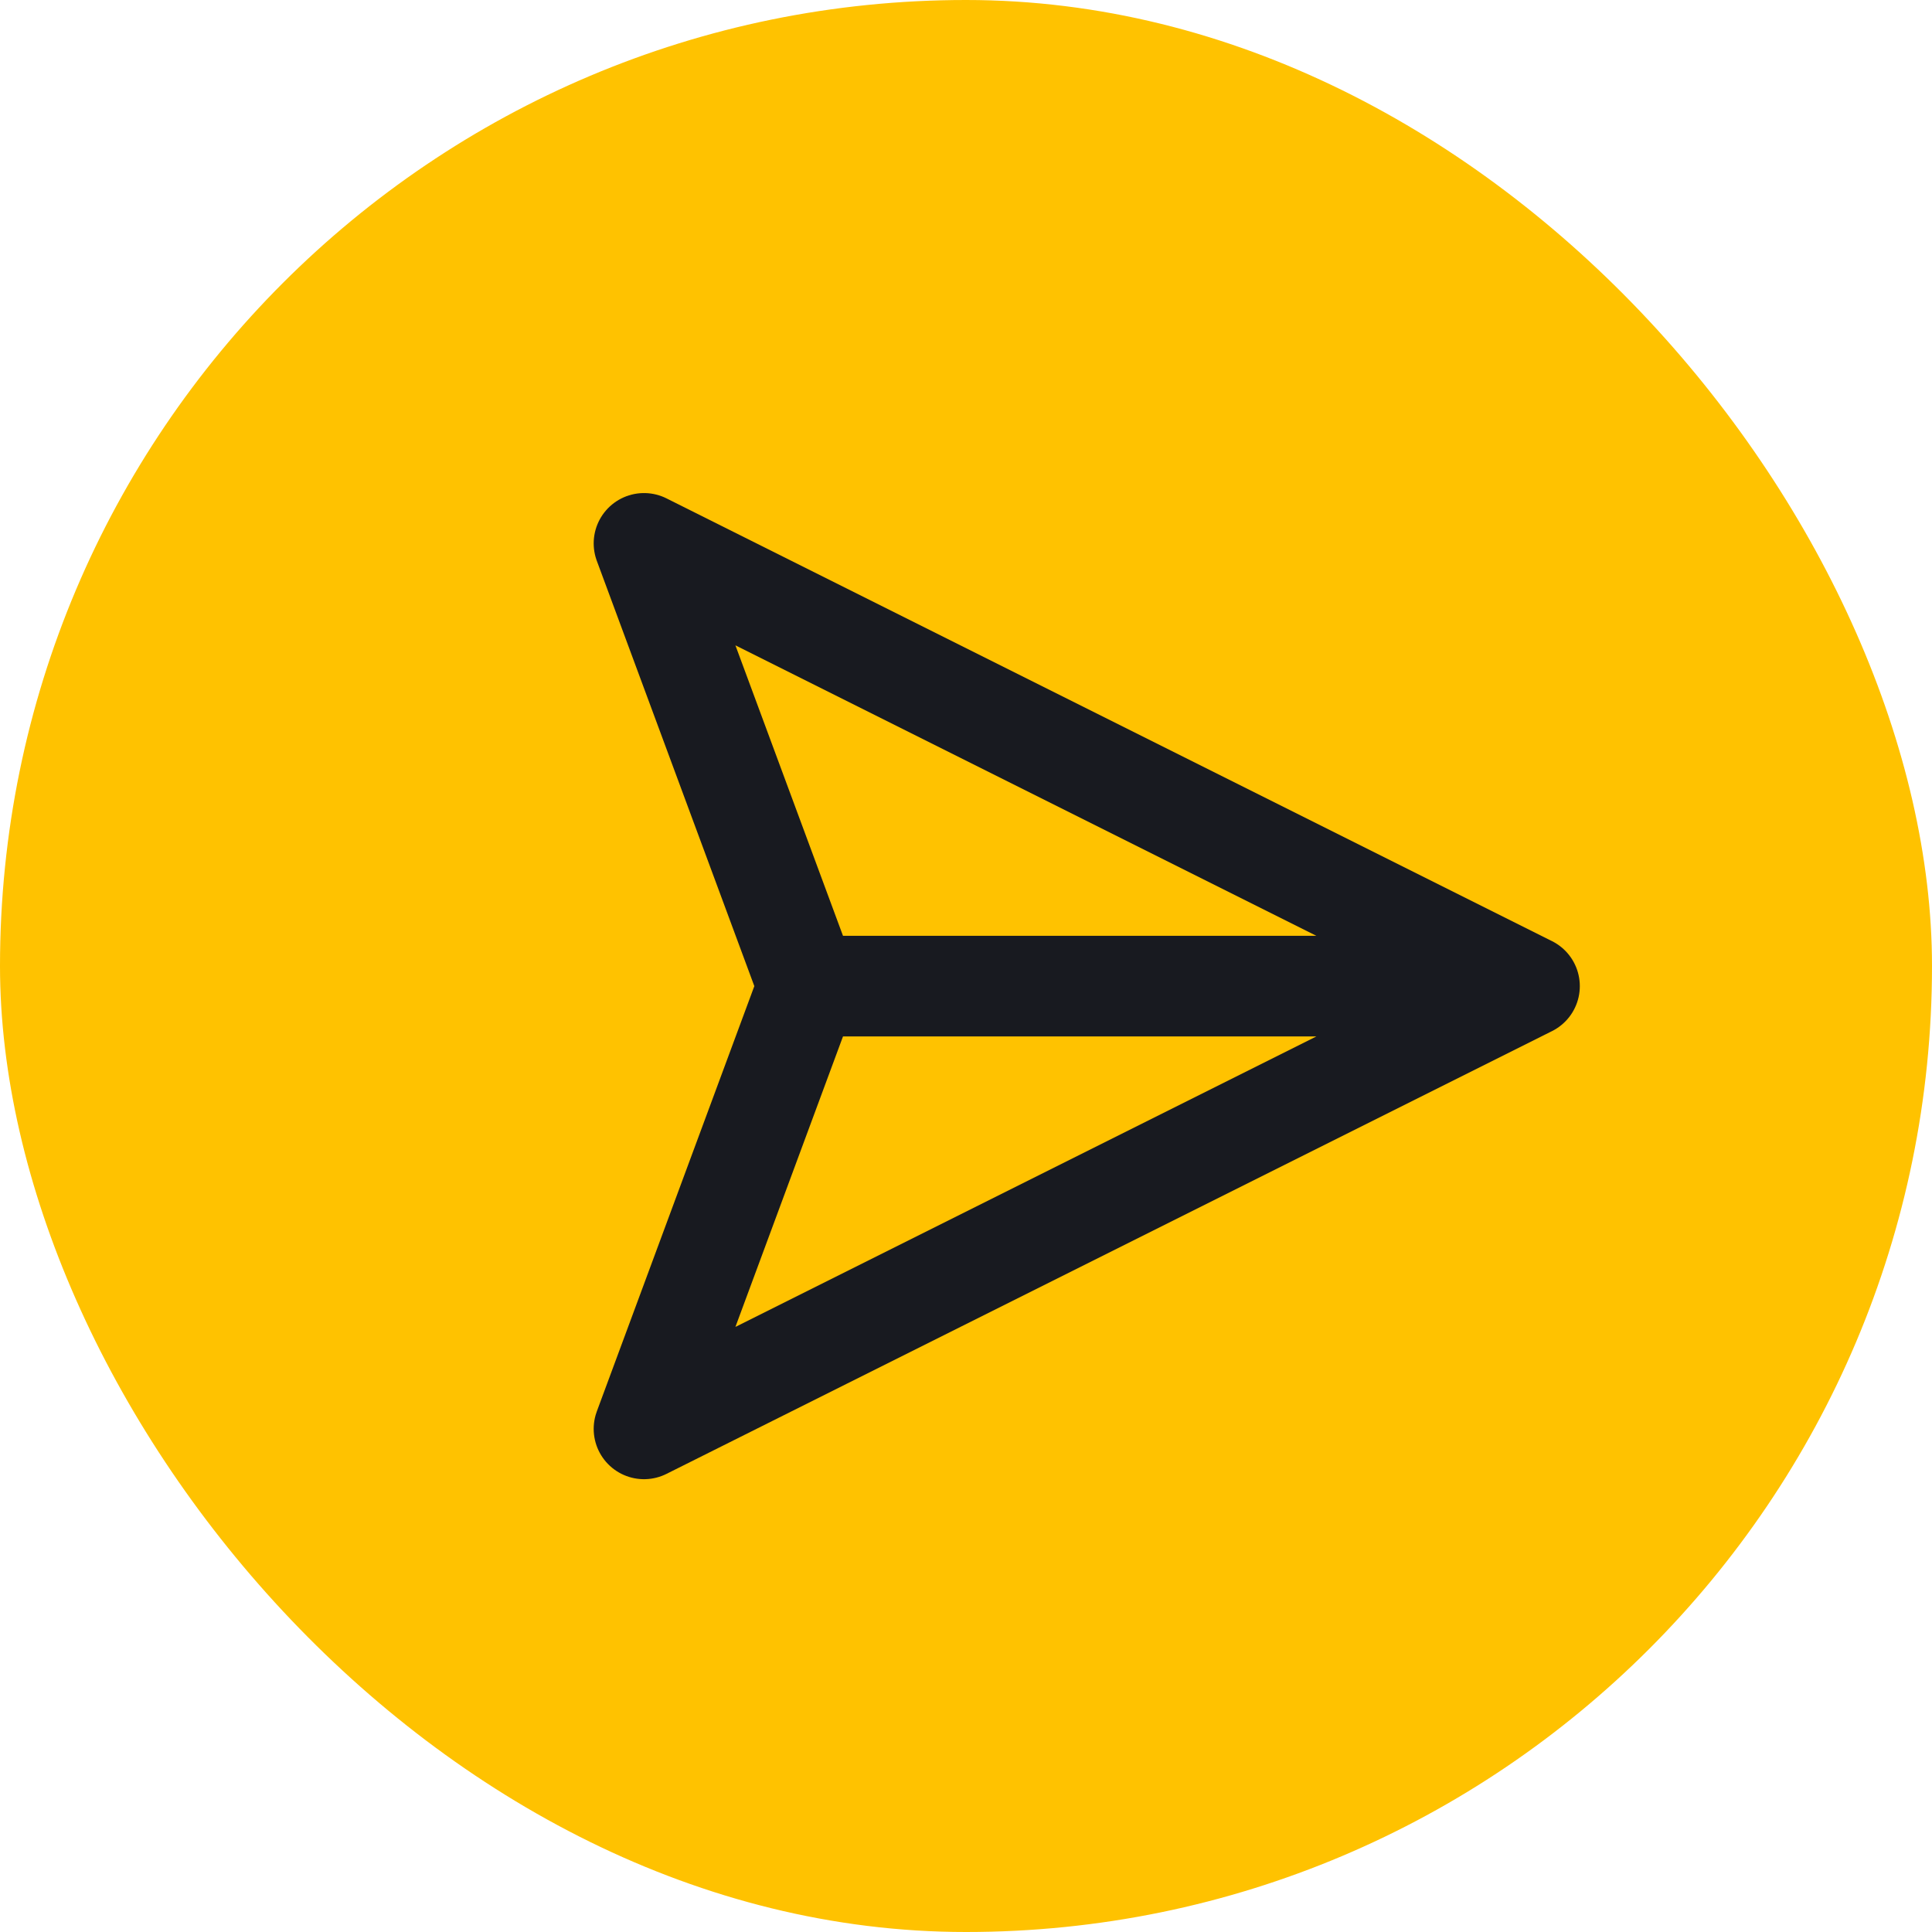
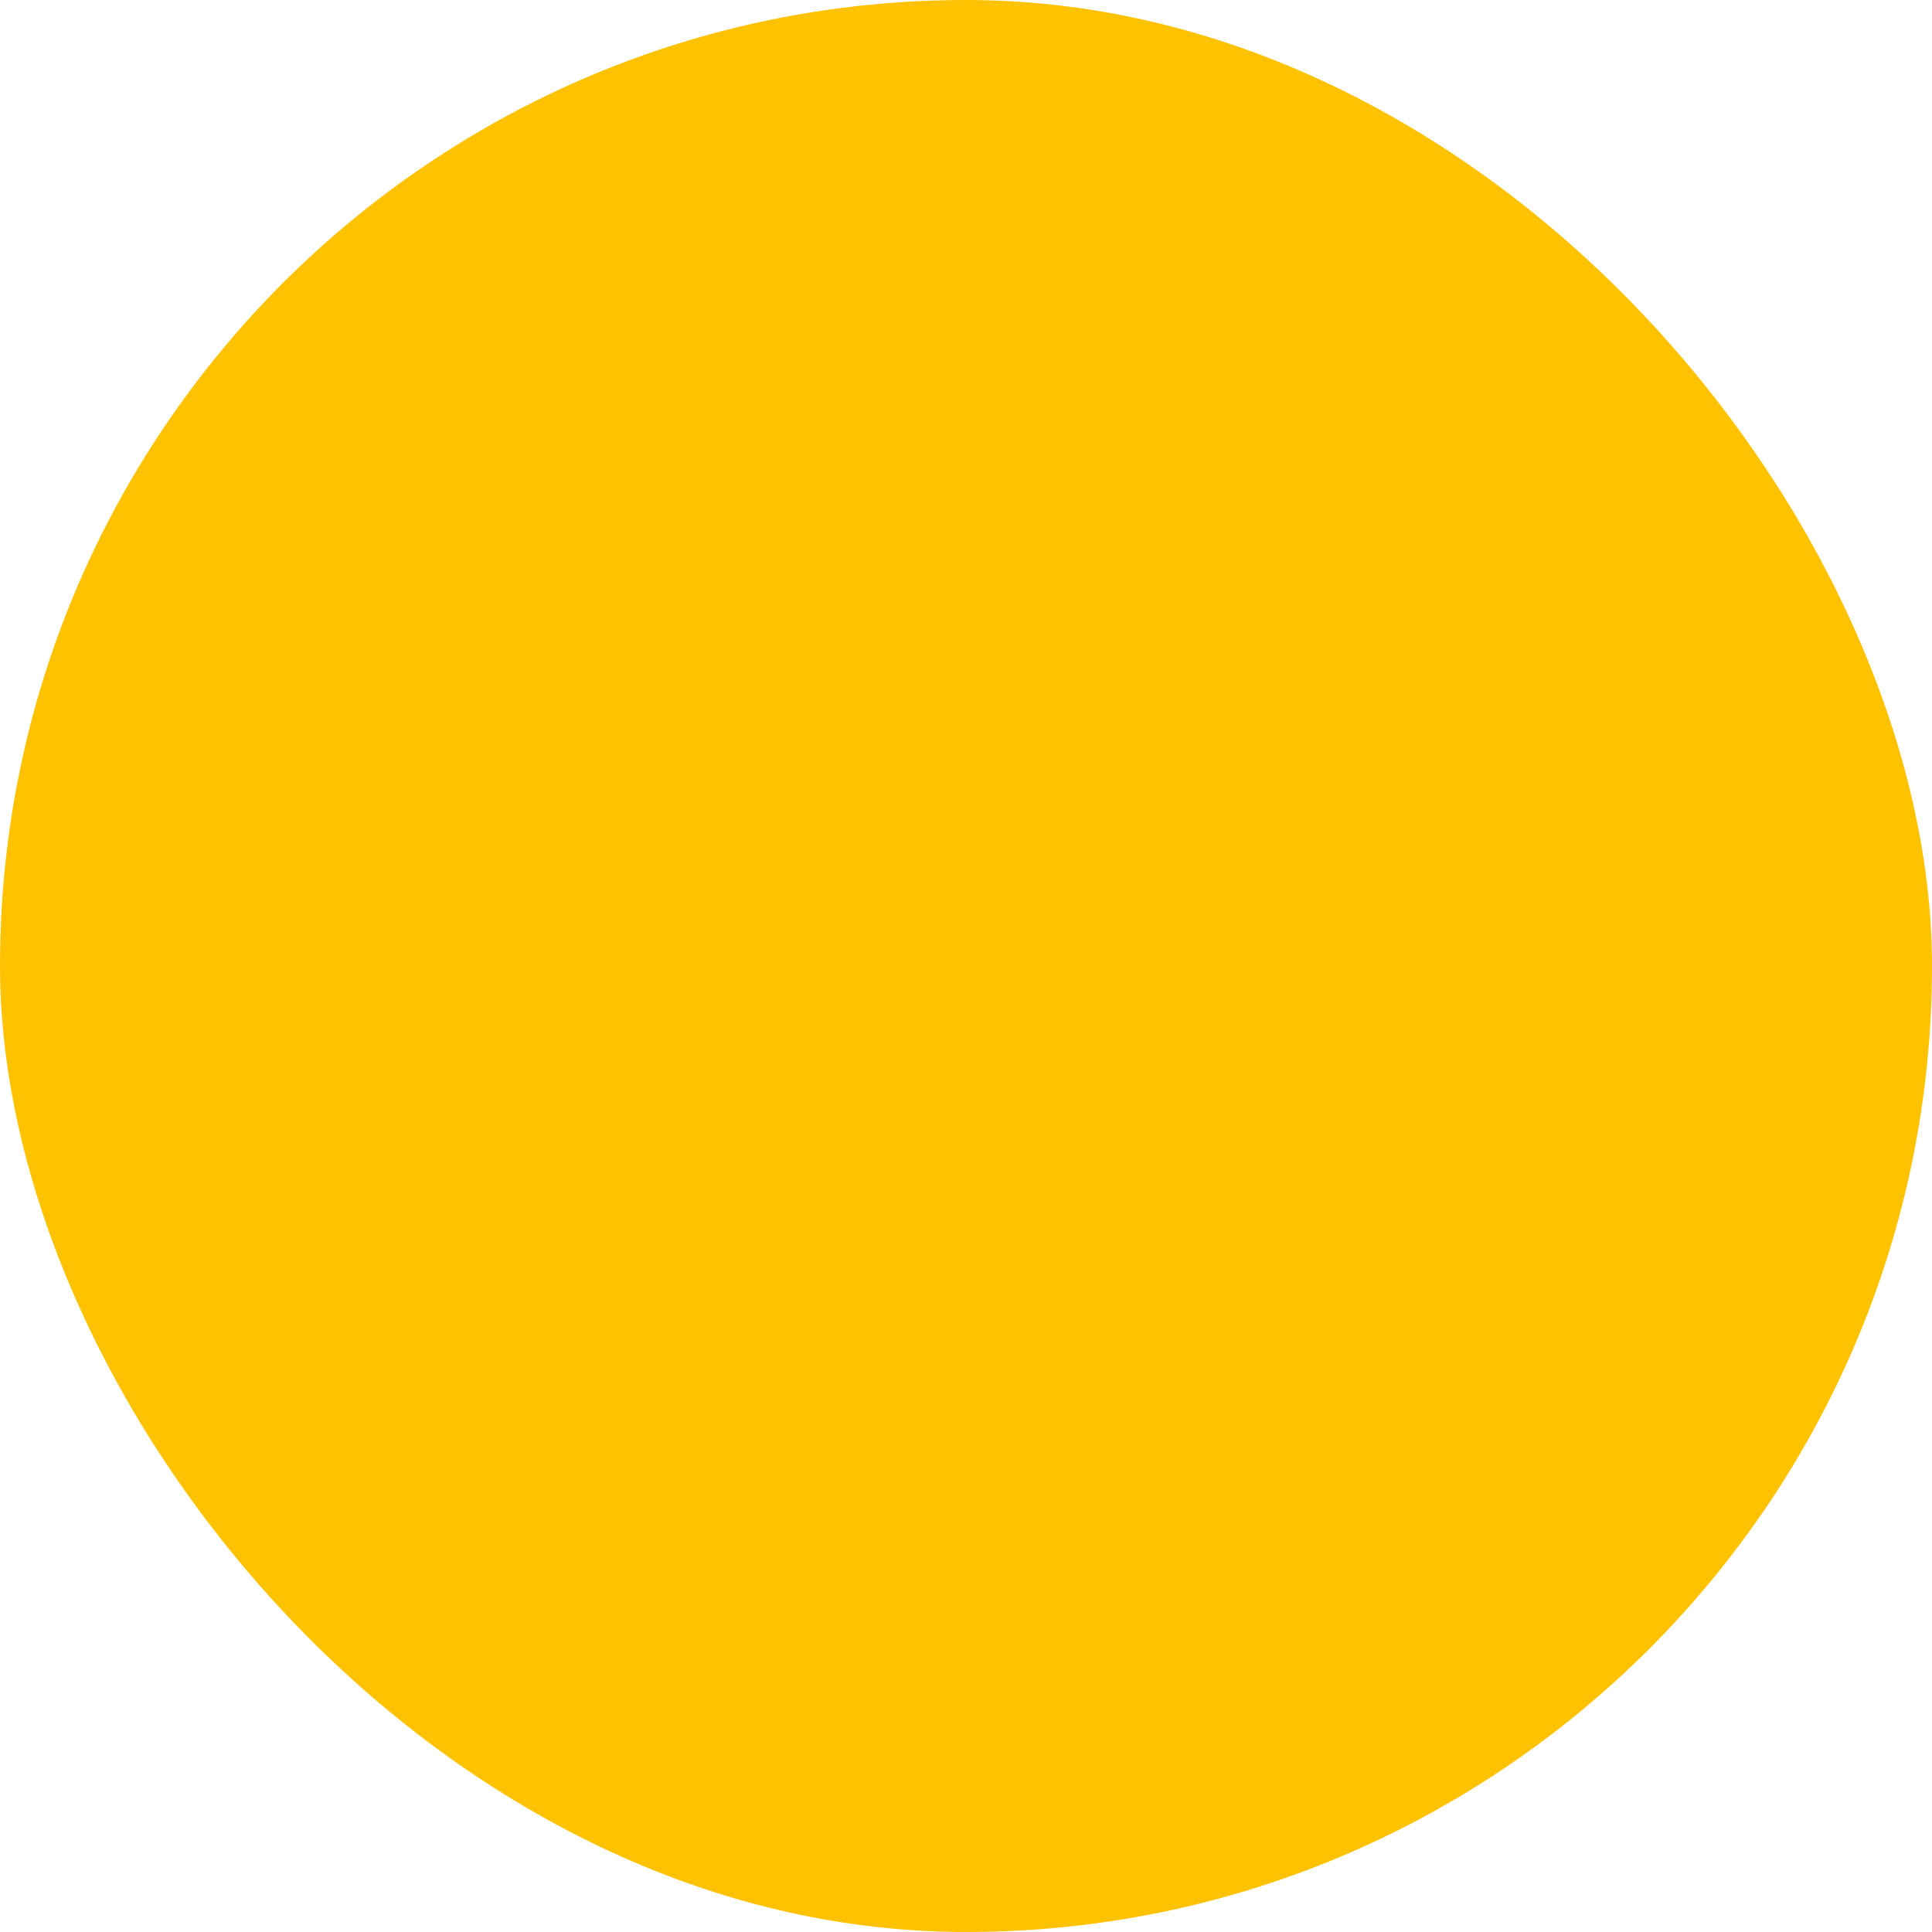
<svg xmlns="http://www.w3.org/2000/svg" width="48" height="48" viewBox="0 0 48 48" fill="none">
  <rect width="48" height="48" rx="24" fill="#FFC200" />
-   <path d="M38 24.5H20.074M38 24.5L16 35.5L20.074 24.5M38 24.5L16 13.5L20.074 24.5" stroke="#181A20" stroke-width="2.5" stroke-linecap="round" stroke-linejoin="round" />
</svg>